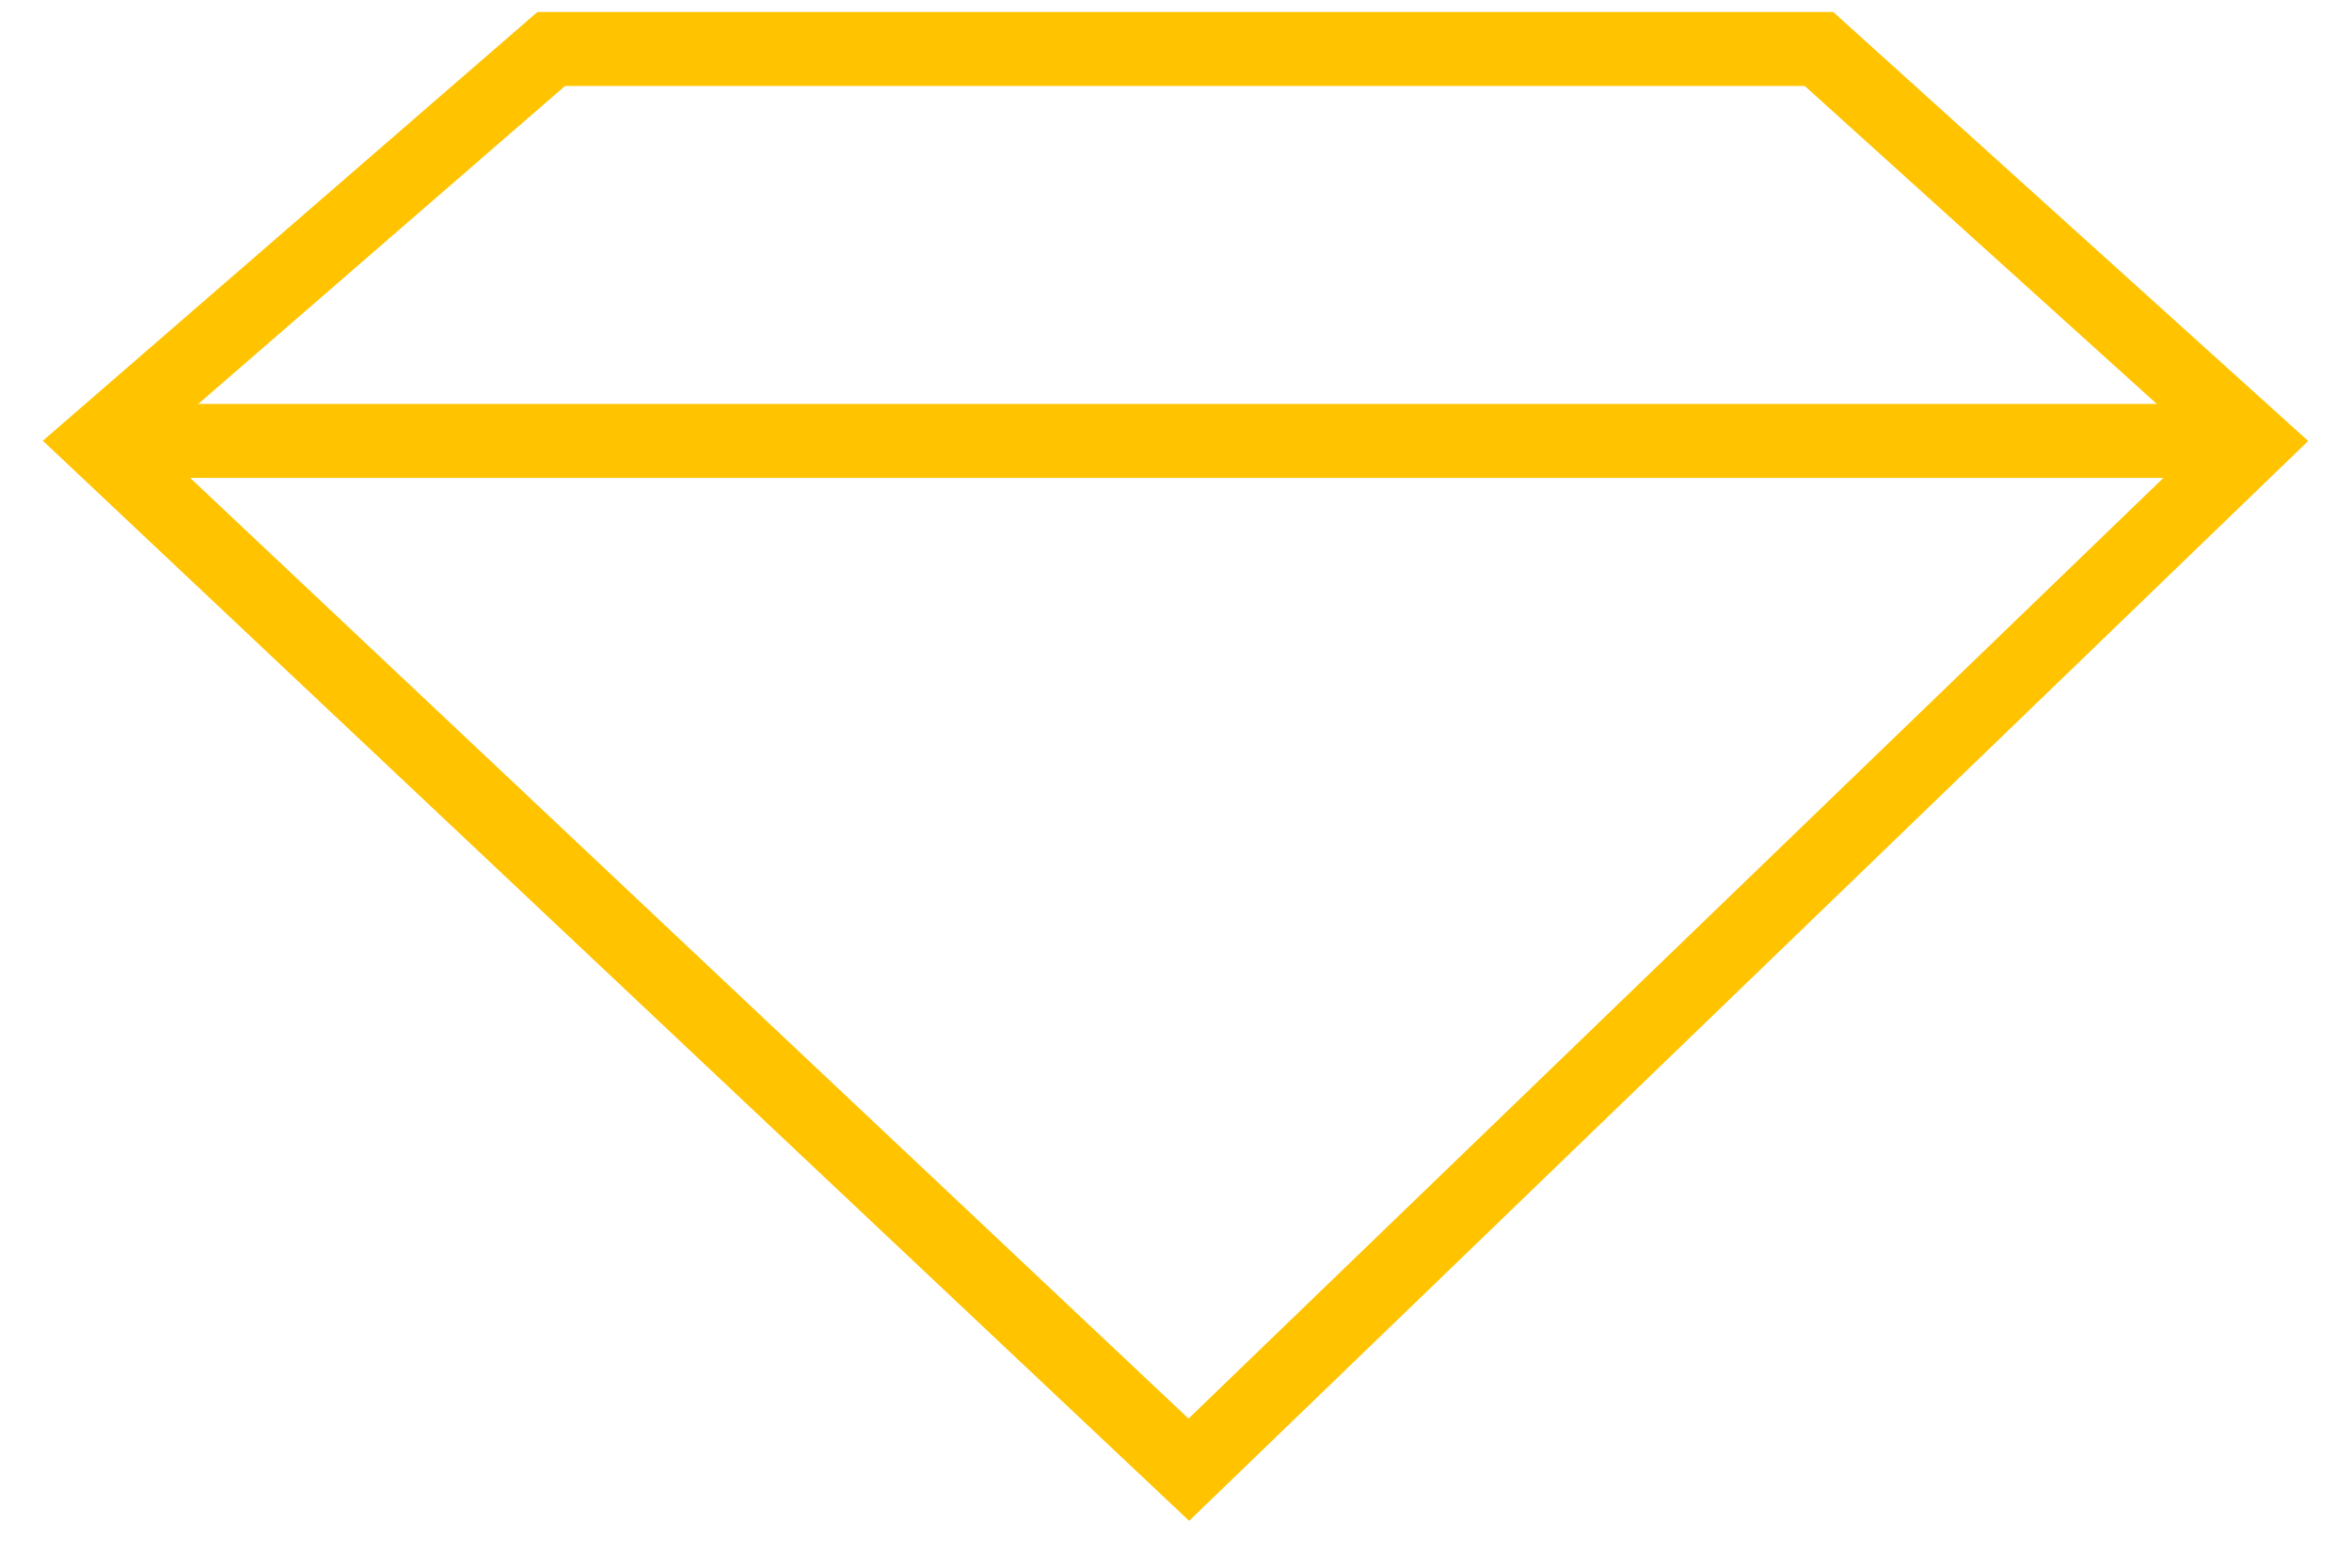
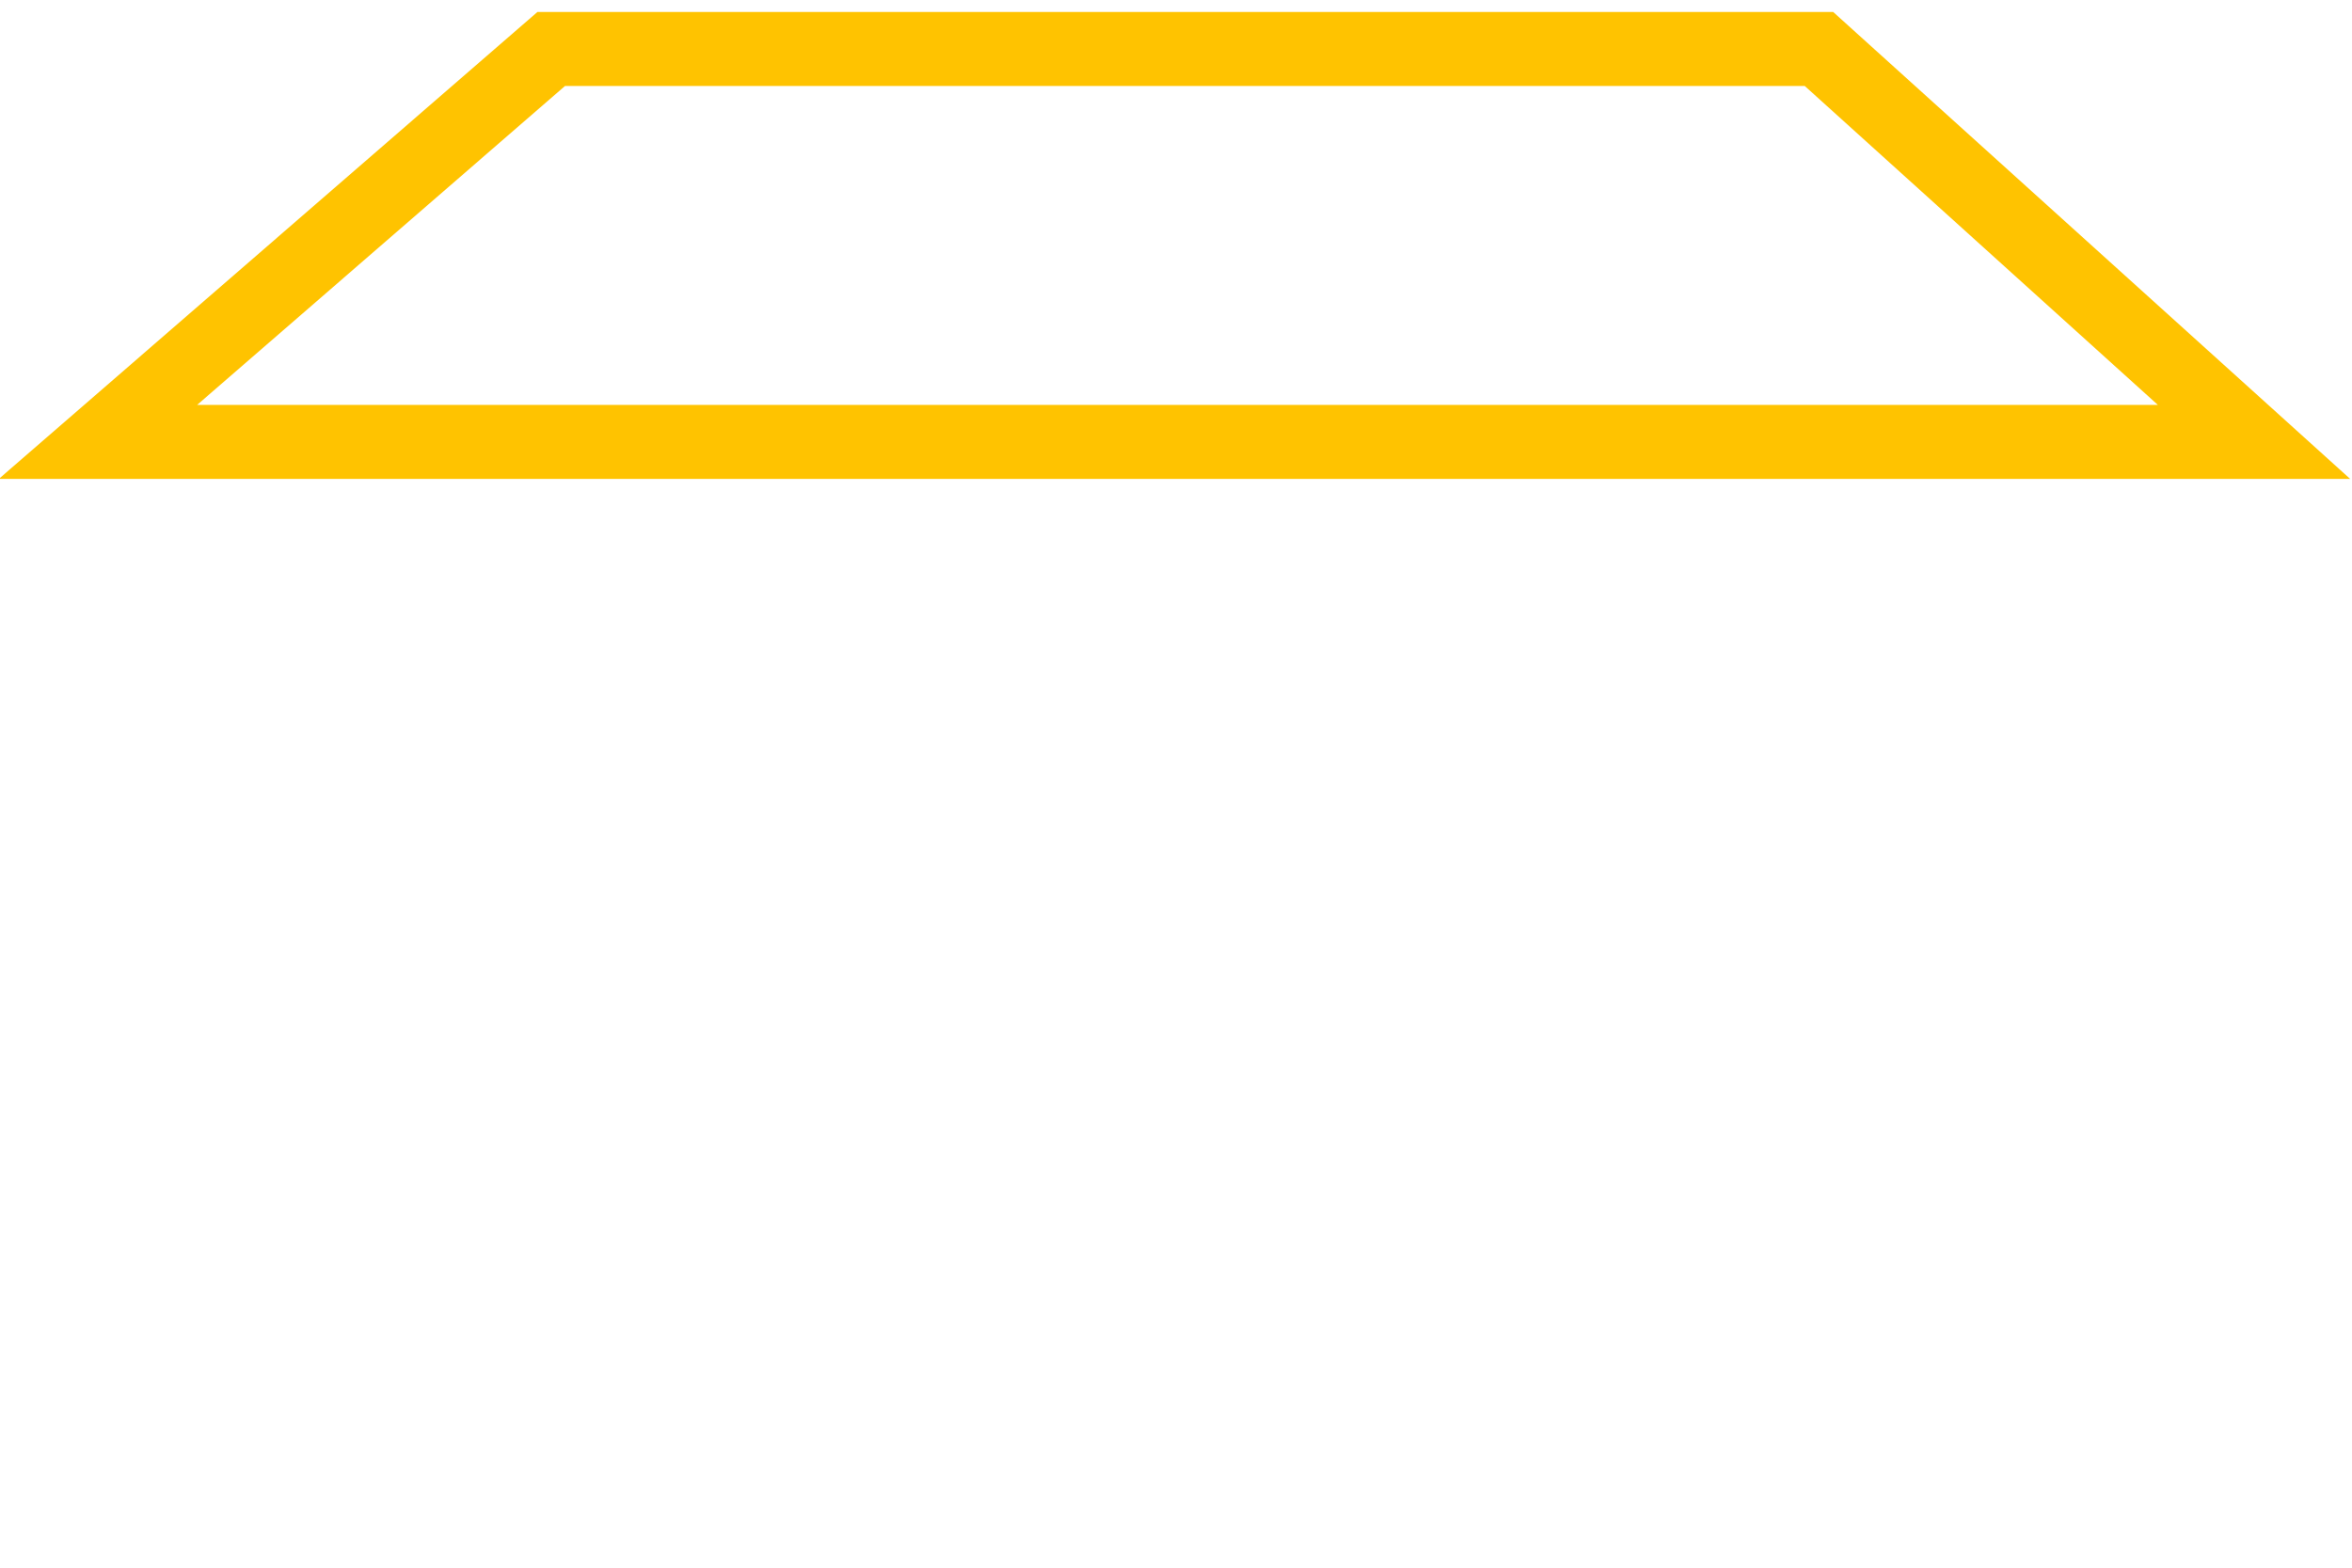
<svg xmlns="http://www.w3.org/2000/svg" fill="none" viewBox="0 0 48 32" height="32" width="48">
-   <path stroke-miterlimit="10" stroke-width="1.51" stroke="#FFC300" d="M2 9.02L24.262 30L46 9.02L37.122 1H11.249L2 9.02Z" />
-   <path stroke-miterlimit="10" stroke-width="1.51" stroke="#FFC300" d="M2 9H46" />
+   <path stroke-miterlimit="10" stroke-width="1.51" stroke="#FFC300" d="M2 9.02L46 9.02L37.122 1H11.249L2 9.02Z" />
</svg>